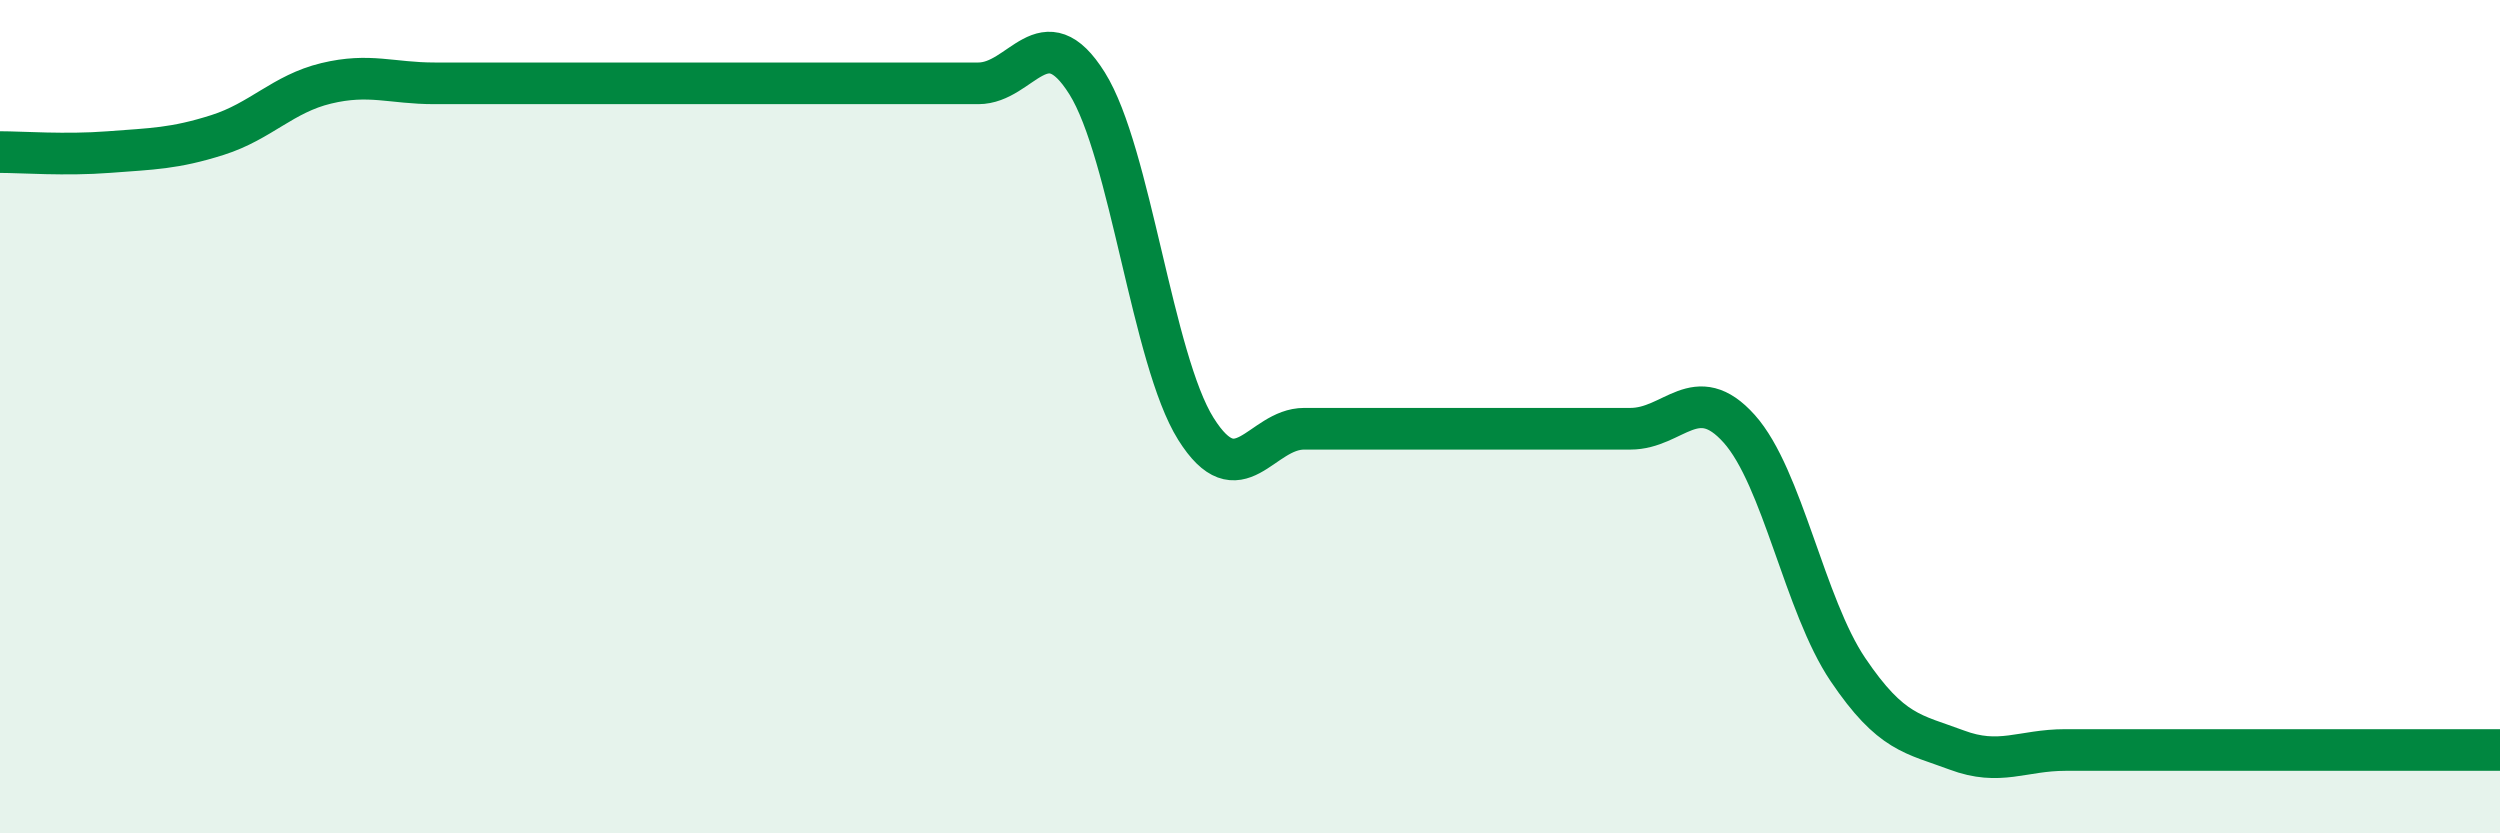
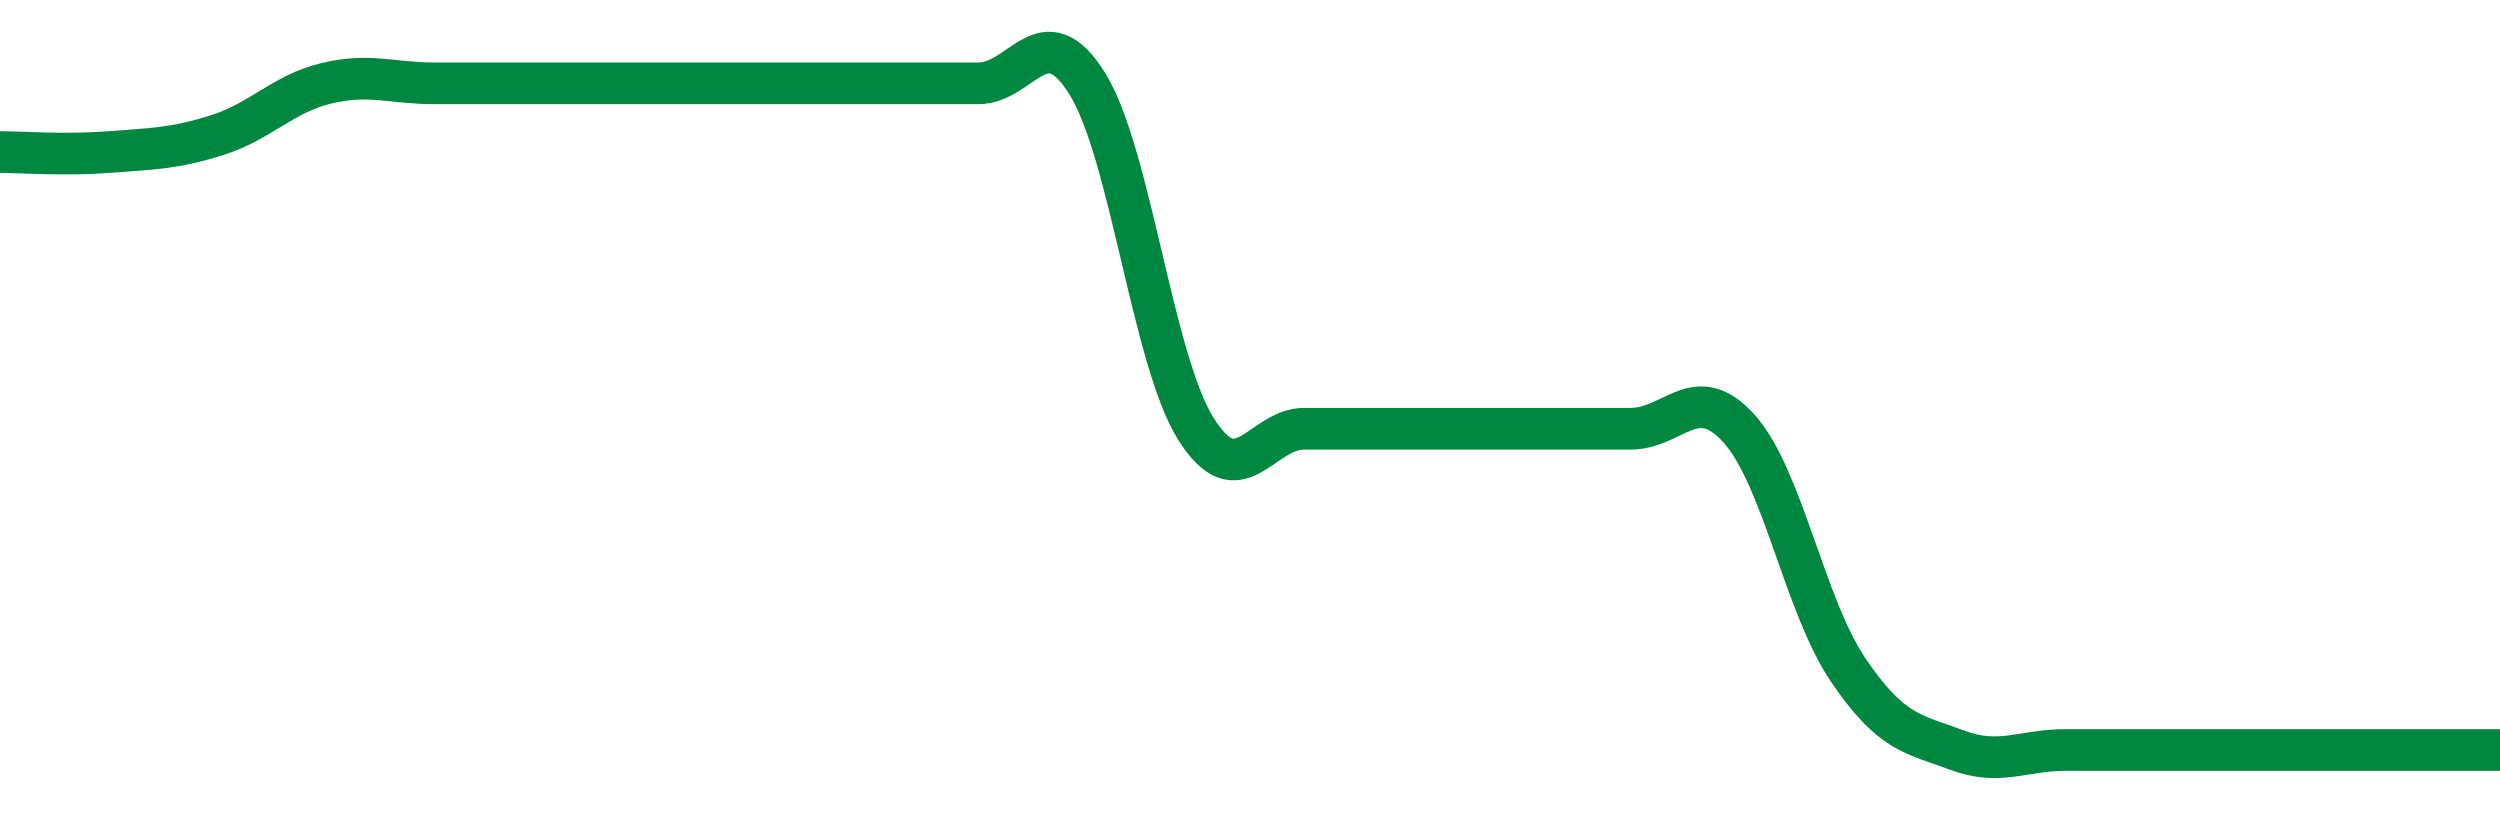
<svg xmlns="http://www.w3.org/2000/svg" width="60" height="20" viewBox="0 0 60 20">
-   <path d="M 0,3.65 C 0.52,3.65 1.57,3.73 2.61,3.65 C 3.65,3.57 4.18,3.57 5.22,3.24 C 6.26,2.91 6.79,2.25 7.83,2 C 8.87,1.75 9.39,2 10.43,2 C 11.47,2 12,2 13.04,2 C 14.08,2 14.61,2 15.65,2 C 16.69,2 17.22,2 18.26,2 C 19.3,2 19.83,2 20.87,2 C 21.91,2 22.44,2 23.48,2 C 24.52,2 25.05,0.34 26.09,2 C 27.13,3.66 27.66,8.63 28.7,10.29 C 29.74,11.95 30.26,10.29 31.3,10.29 C 32.34,10.29 32.87,10.29 33.91,10.29 C 34.95,10.29 35.48,10.29 36.52,10.29 C 37.56,10.29 38.09,10.29 39.13,10.29 C 40.17,10.29 40.7,9.13 41.74,10.29 C 42.78,11.45 43.31,14.53 44.35,16.07 C 45.39,17.61 45.92,17.61 46.96,18 C 48,18.39 48.53,18 49.57,18 C 50.61,18 51.13,18 52.17,18 C 53.21,18 53.74,18 54.78,18 C 55.82,18 56.35,18 57.39,18 C 58.43,18 59.48,18 60,18L60 20L0 20Z" fill="#008740" opacity="0.1" stroke-linecap="round" stroke-linejoin="round" />
  <path d="M 0,3.65 C 0.52,3.65 1.57,3.73 2.61,3.65 C 3.65,3.57 4.18,3.57 5.22,3.24 C 6.26,2.91 6.79,2.25 7.83,2 C 8.87,1.75 9.39,2 10.43,2 C 11.47,2 12,2 13.04,2 C 14.08,2 14.61,2 15.65,2 C 16.69,2 17.22,2 18.26,2 C 19.3,2 19.83,2 20.87,2 C 21.91,2 22.44,2 23.48,2 C 24.52,2 25.05,0.34 26.09,2 C 27.13,3.66 27.66,8.63 28.7,10.29 C 29.74,11.95 30.26,10.29 31.3,10.29 C 32.34,10.29 32.87,10.29 33.91,10.29 C 34.95,10.29 35.48,10.29 36.52,10.29 C 37.56,10.29 38.09,10.29 39.13,10.29 C 40.17,10.29 40.7,9.13 41.74,10.29 C 42.78,11.45 43.31,14.53 44.35,16.07 C 45.39,17.61 45.92,17.61 46.96,18 C 48,18.39 48.53,18 49.57,18 C 50.61,18 51.13,18 52.17,18 C 53.21,18 53.74,18 54.78,18 C 55.82,18 56.35,18 57.39,18 C 58.43,18 59.48,18 60,18" stroke="#008740" stroke-width="1" fill="none" stroke-linecap="round" stroke-linejoin="round" />
</svg>